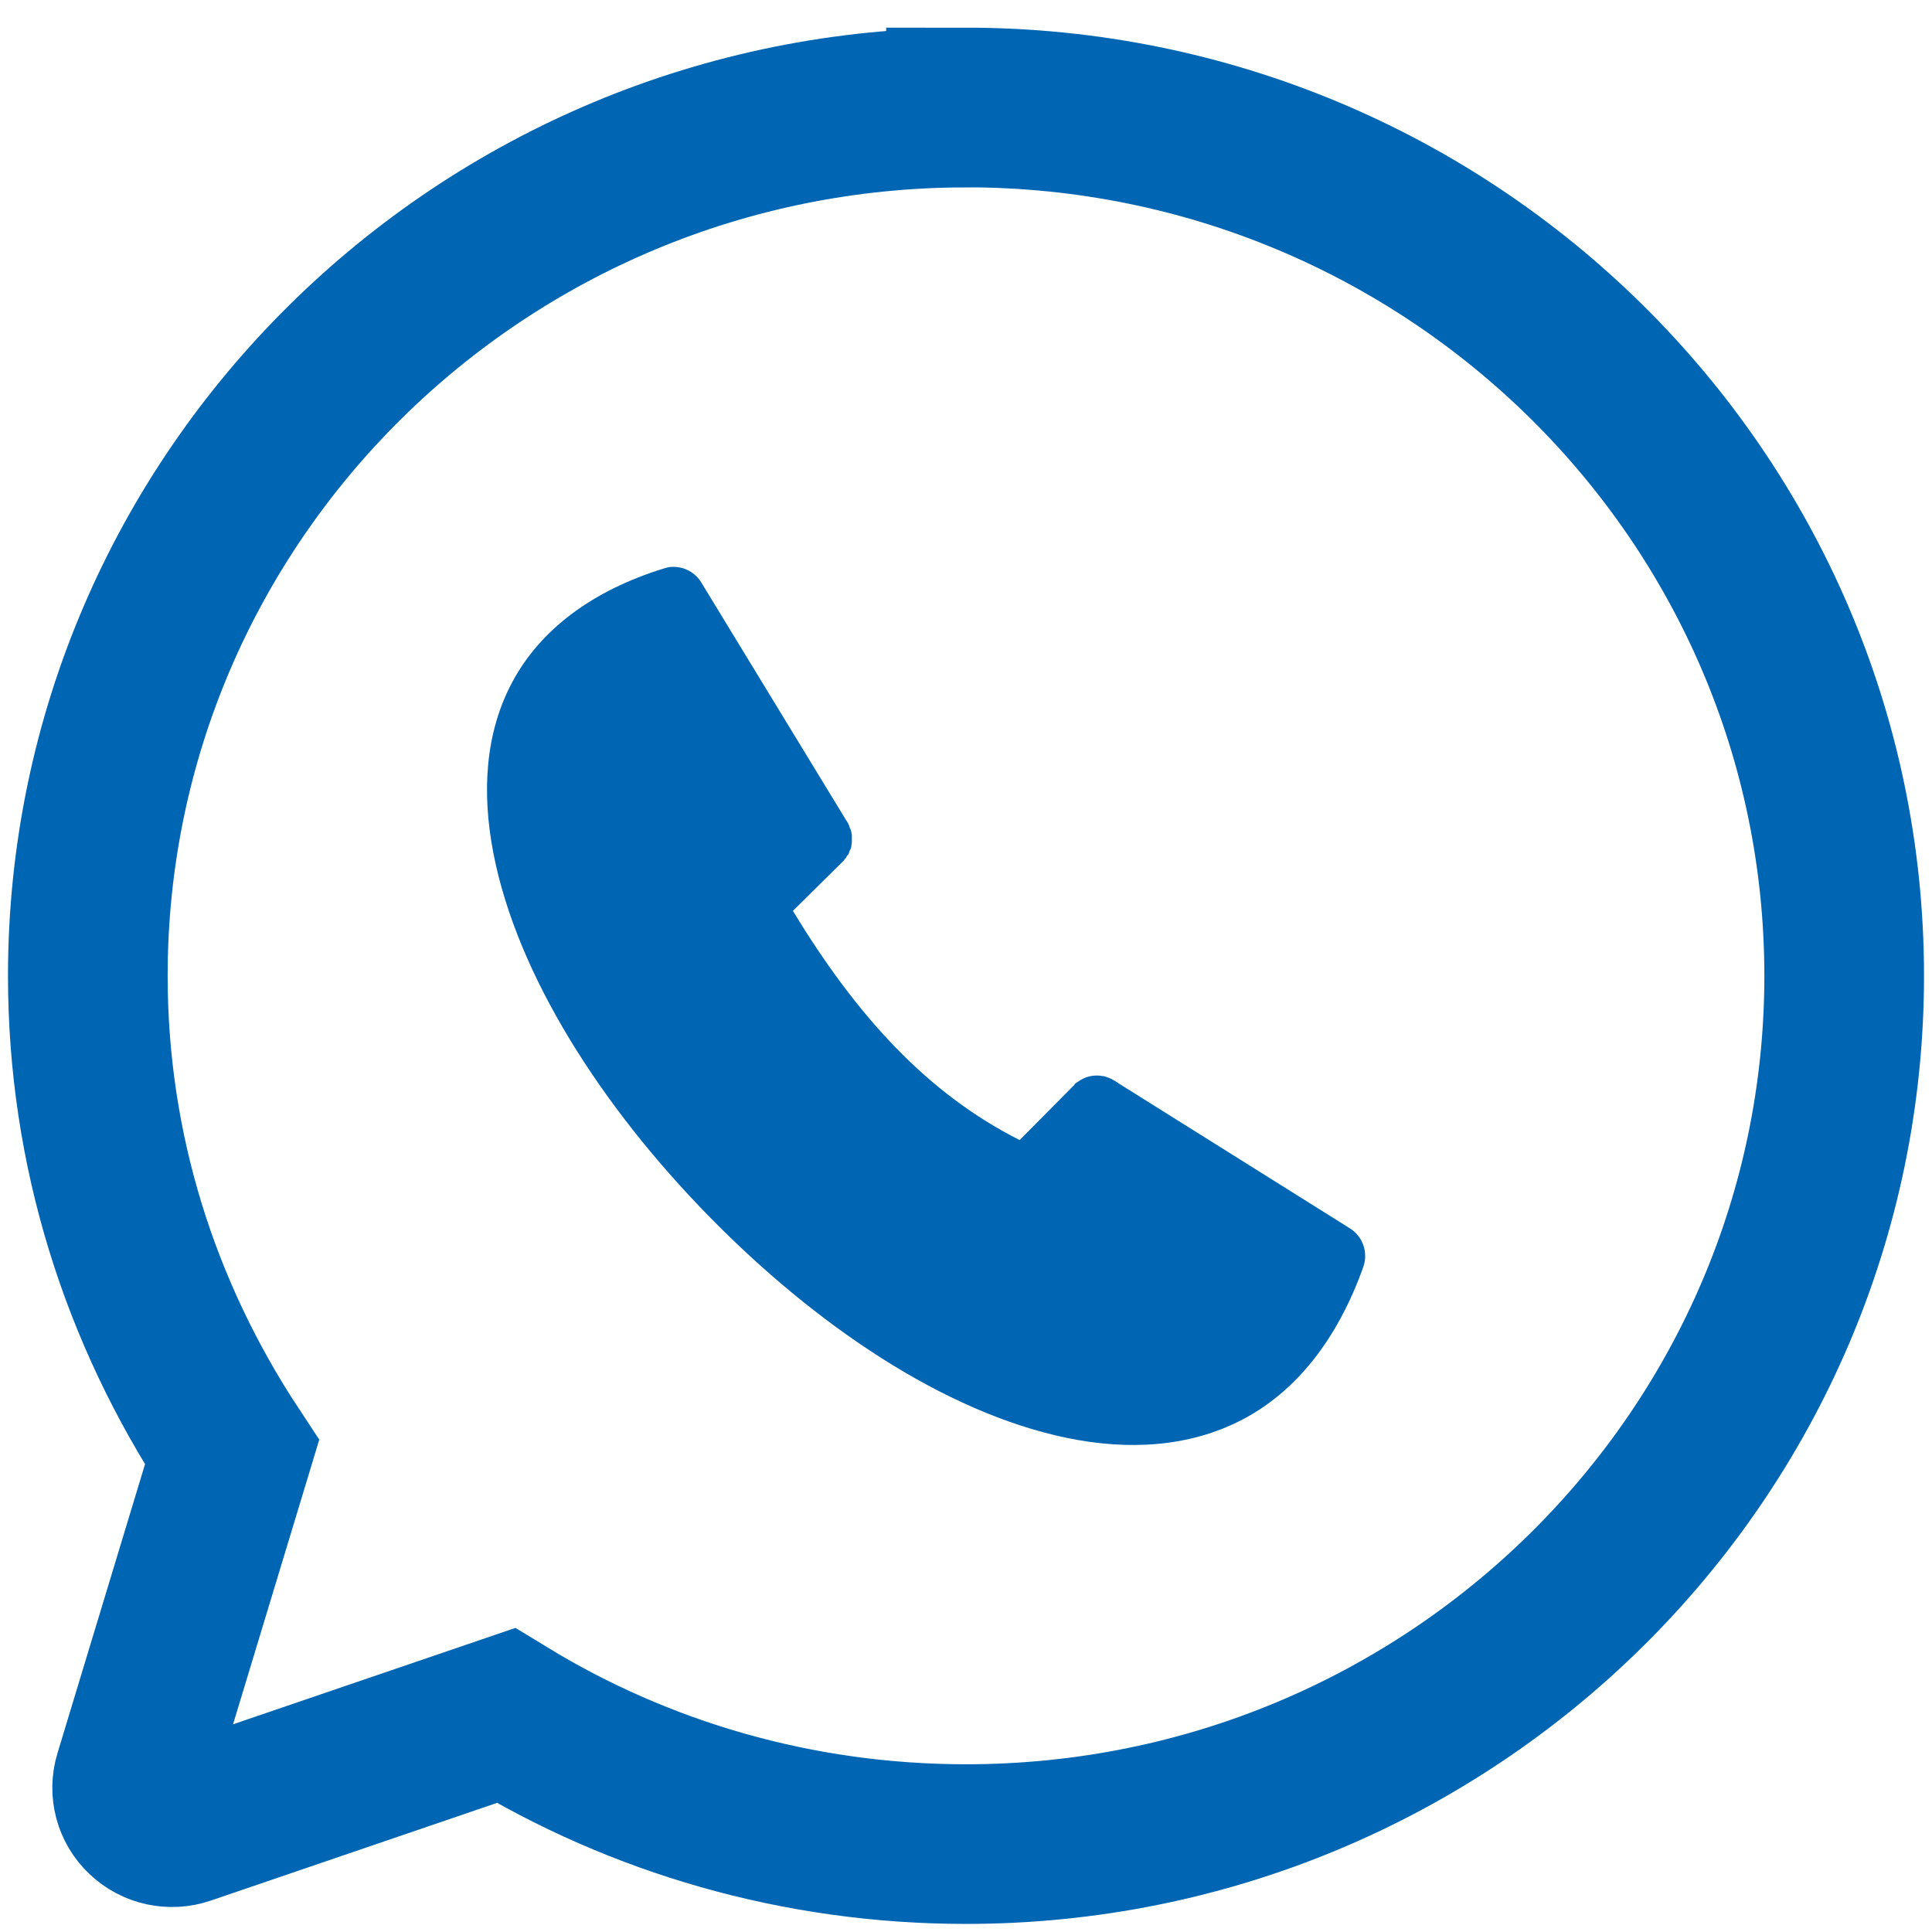
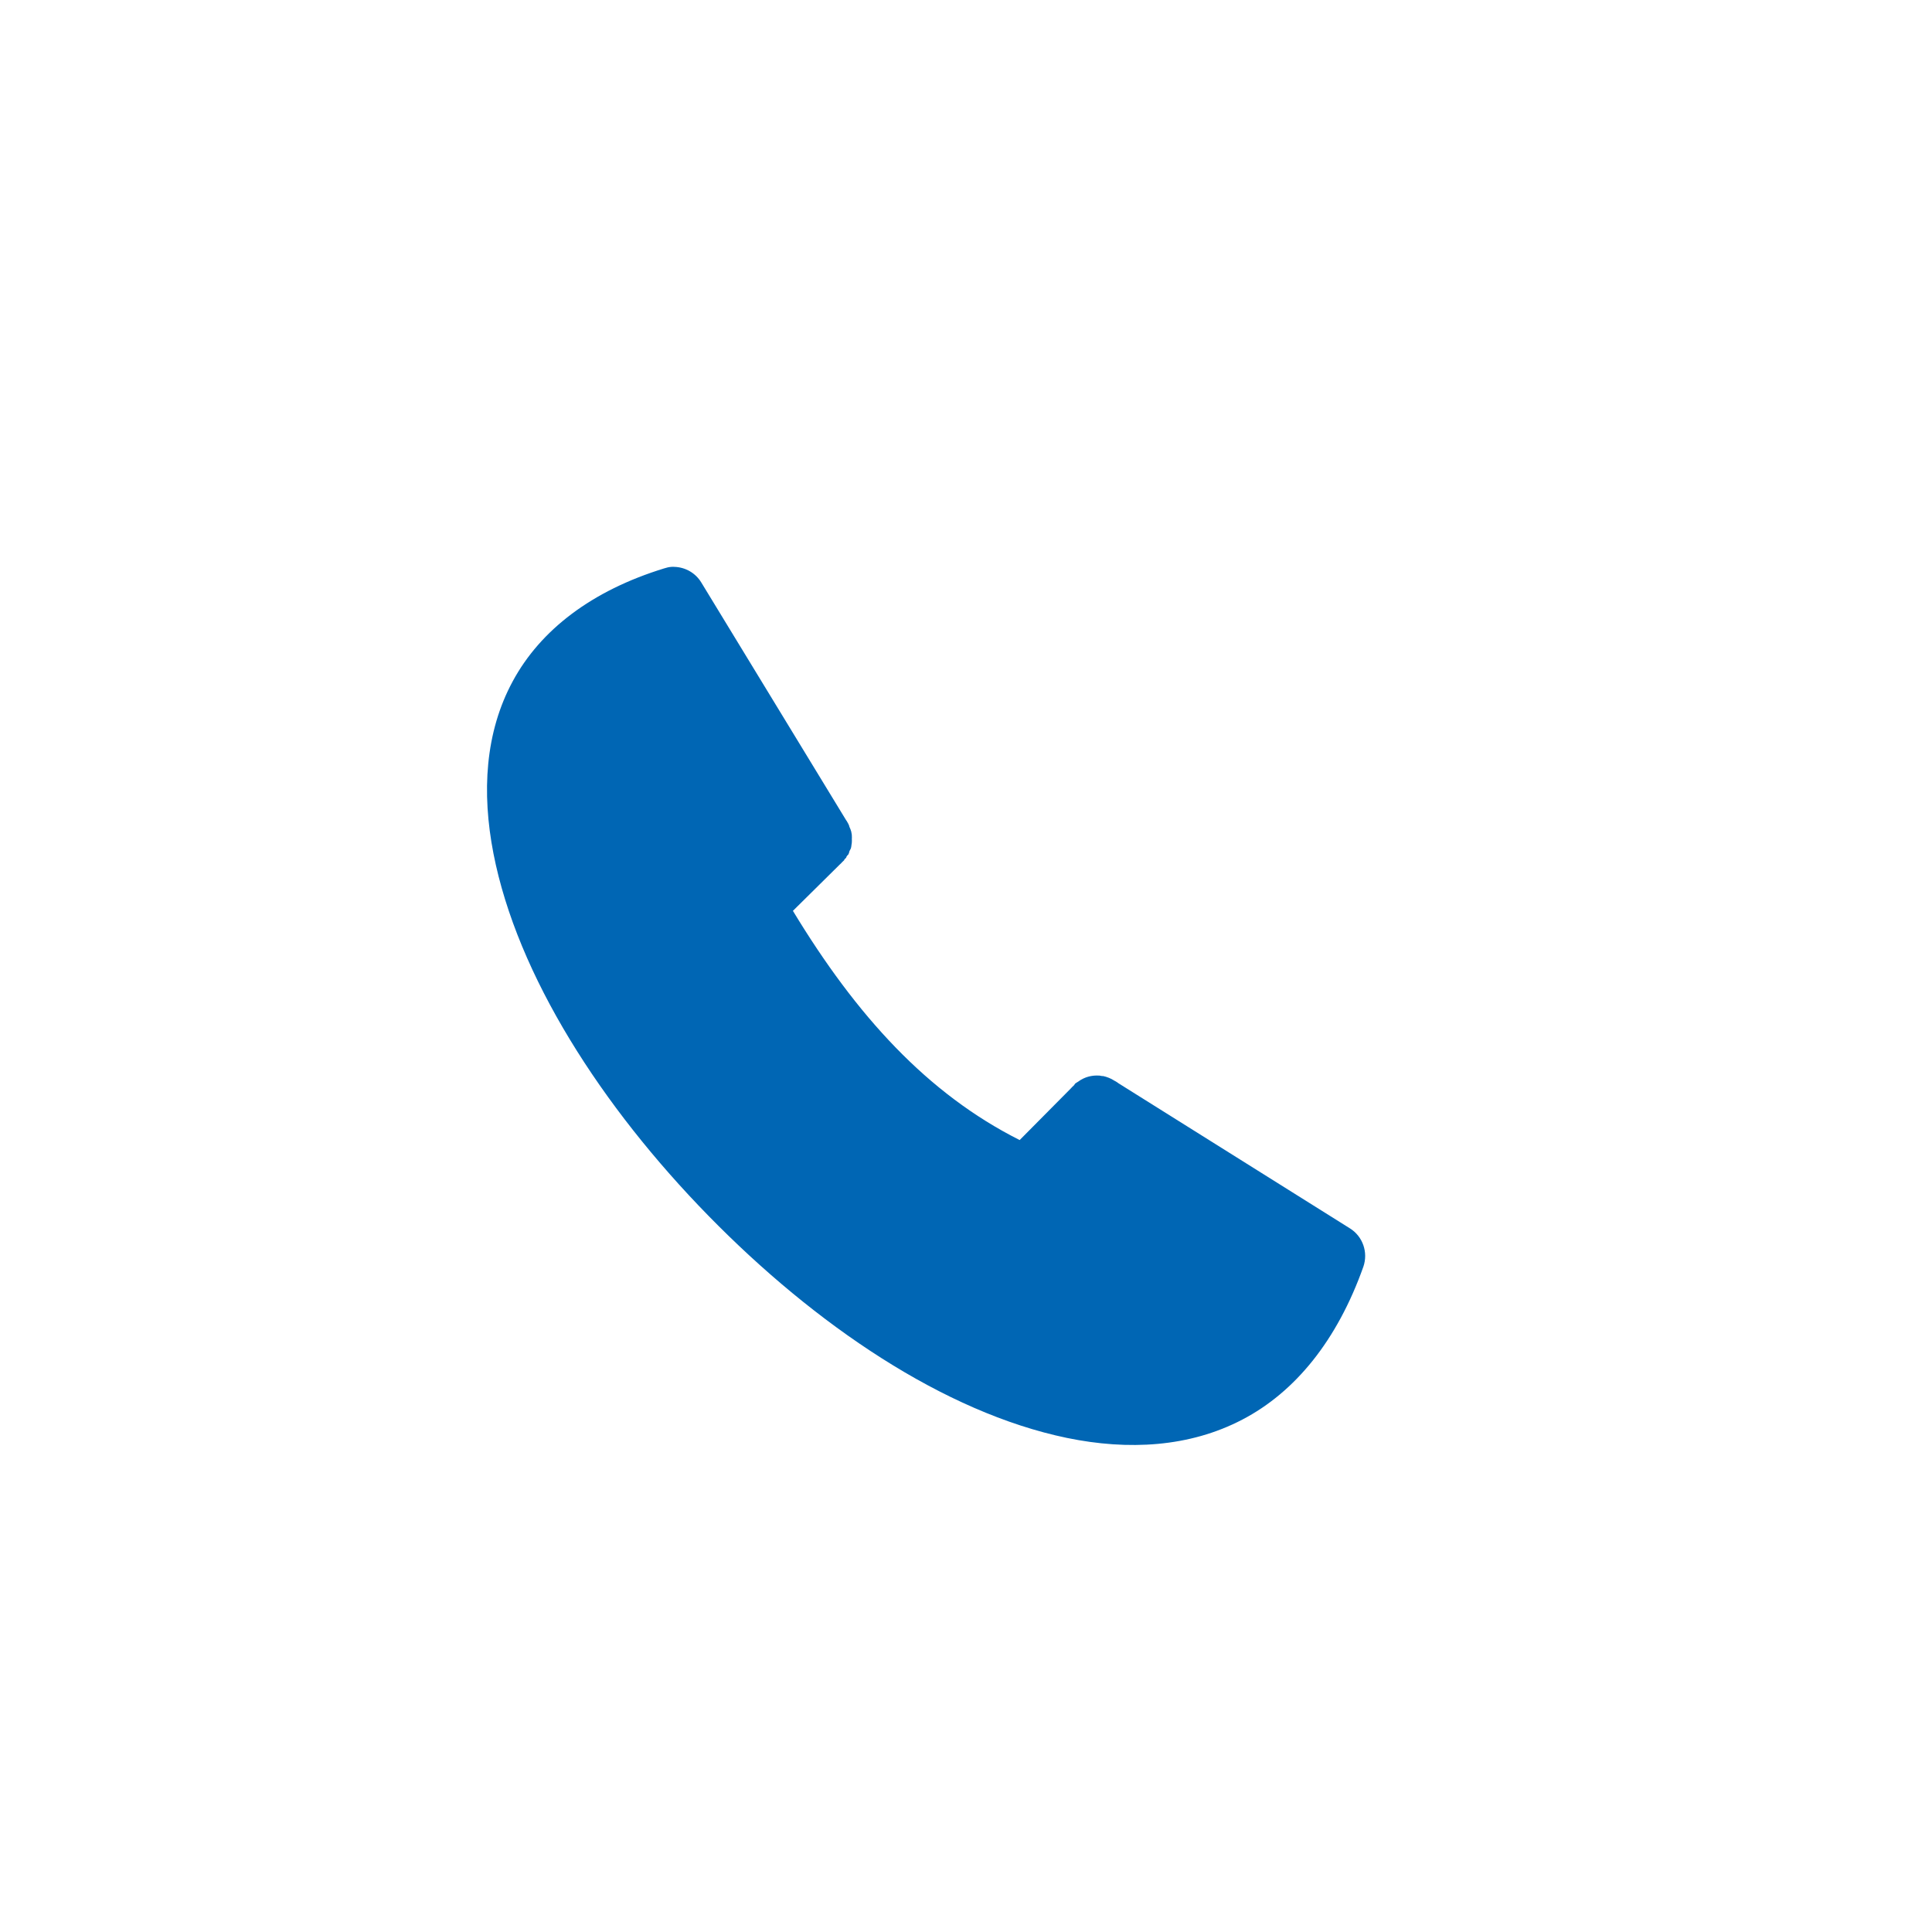
<svg xmlns="http://www.w3.org/2000/svg" width="22px" height="22px" viewBox="0 0 22 22" version="1.1">
  <title>Group 3</title>
  <desc>Created with Sketch.</desc>
  <g id="Symbols" stroke="none" stroke-width="1" fill="none" fill-rule="evenodd">
    <g id="TOPO" transform="translate(-511, -43)">
      <g id="Group-3" transform="translate(512, 44)">
        <path d="M6.645,5.455 C6.618,5.457 6.591,5.463 6.564,5.472 C5.739,5.725 5.154,6.174 4.839,6.757 C4.523,7.34 4.484,8.024 4.619,8.719 C4.89,10.108 5.851,11.601 7.068,12.845 C8.284,14.088 9.751,15.084 11.15,15.374 C11.849,15.518 12.545,15.48 13.147,15.165 C13.749,14.851 14.227,14.263 14.525,13.424 C14.581,13.261 14.519,13.081 14.374,12.989 L11.734,11.334 L11.728,11.329 C11.715,11.32 11.702,11.312 11.688,11.305 C11.65,11.28 11.606,11.263 11.561,11.253 L11.549,11.253 C11.54,11.251 11.53,11.249 11.52,11.248 L11.514,11.248 C11.453,11.244 11.391,11.255 11.335,11.282 C11.314,11.292 11.296,11.303 11.277,11.317 C11.265,11.324 11.254,11.331 11.242,11.34 C11.238,11.346 11.234,11.352 11.231,11.357 C11.216,11.37 11.203,11.384 11.19,11.398 L10.611,11.982 C9.562,11.454 8.754,10.569 8.029,9.372 L8.561,8.846 C8.572,8.836 8.582,8.827 8.59,8.817 C8.598,8.81 8.606,8.802 8.614,8.794 L8.614,8.788 C8.622,8.781 8.629,8.773 8.637,8.765 L8.637,8.759 C8.641,8.753 8.645,8.747 8.648,8.742 C8.653,8.738 8.656,8.734 8.66,8.73 C8.664,8.721 8.669,8.711 8.671,8.701 L8.671,8.695 C8.674,8.692 8.676,8.688 8.677,8.684 C8.682,8.676 8.685,8.669 8.689,8.661 C8.692,8.651 8.693,8.642 8.695,8.632 L8.695,8.626 C8.698,8.614 8.699,8.603 8.7,8.591 L8.7,8.585 C8.701,8.576 8.701,8.567 8.7,8.556 L8.7,8.551 C8.701,8.541 8.701,8.532 8.7,8.522 L8.7,8.511 C8.699,8.501 8.698,8.491 8.695,8.482 L8.695,8.476 C8.689,8.454 8.682,8.433 8.671,8.412 L8.671,8.407 C8.665,8.391 8.658,8.375 8.648,8.36 L8.642,8.349 C8.641,8.347 8.639,8.345 8.637,8.343 L6.987,5.635 C6.922,5.526 6.806,5.459 6.68,5.455 C6.668,5.454 6.657,5.454 6.645,5.455 L6.645,5.455 Z" id="Path" fill="#0066B4" />
-         <path d="M10,0.225 C4.484,0.225 0,4.656 0,10.112 C0,12.095 0.594,13.948 1.642,15.538 L0.524,19.229 C0.475,19.39 0.521,19.565 0.645,19.681 C0.767,19.798 0.946,19.837 1.107,19.782 L4.76,18.535 C6.281,19.463 8.08,19.999 10,19.999 C15.518,19.999 20,15.568 20,10.112 C20,4.655 15.518,0.224 10,0.224 L10,0.225 Z" id="Path" stroke="#0066B4" stroke-width="1.818" />
      </g>
    </g>
  </g>
</svg>